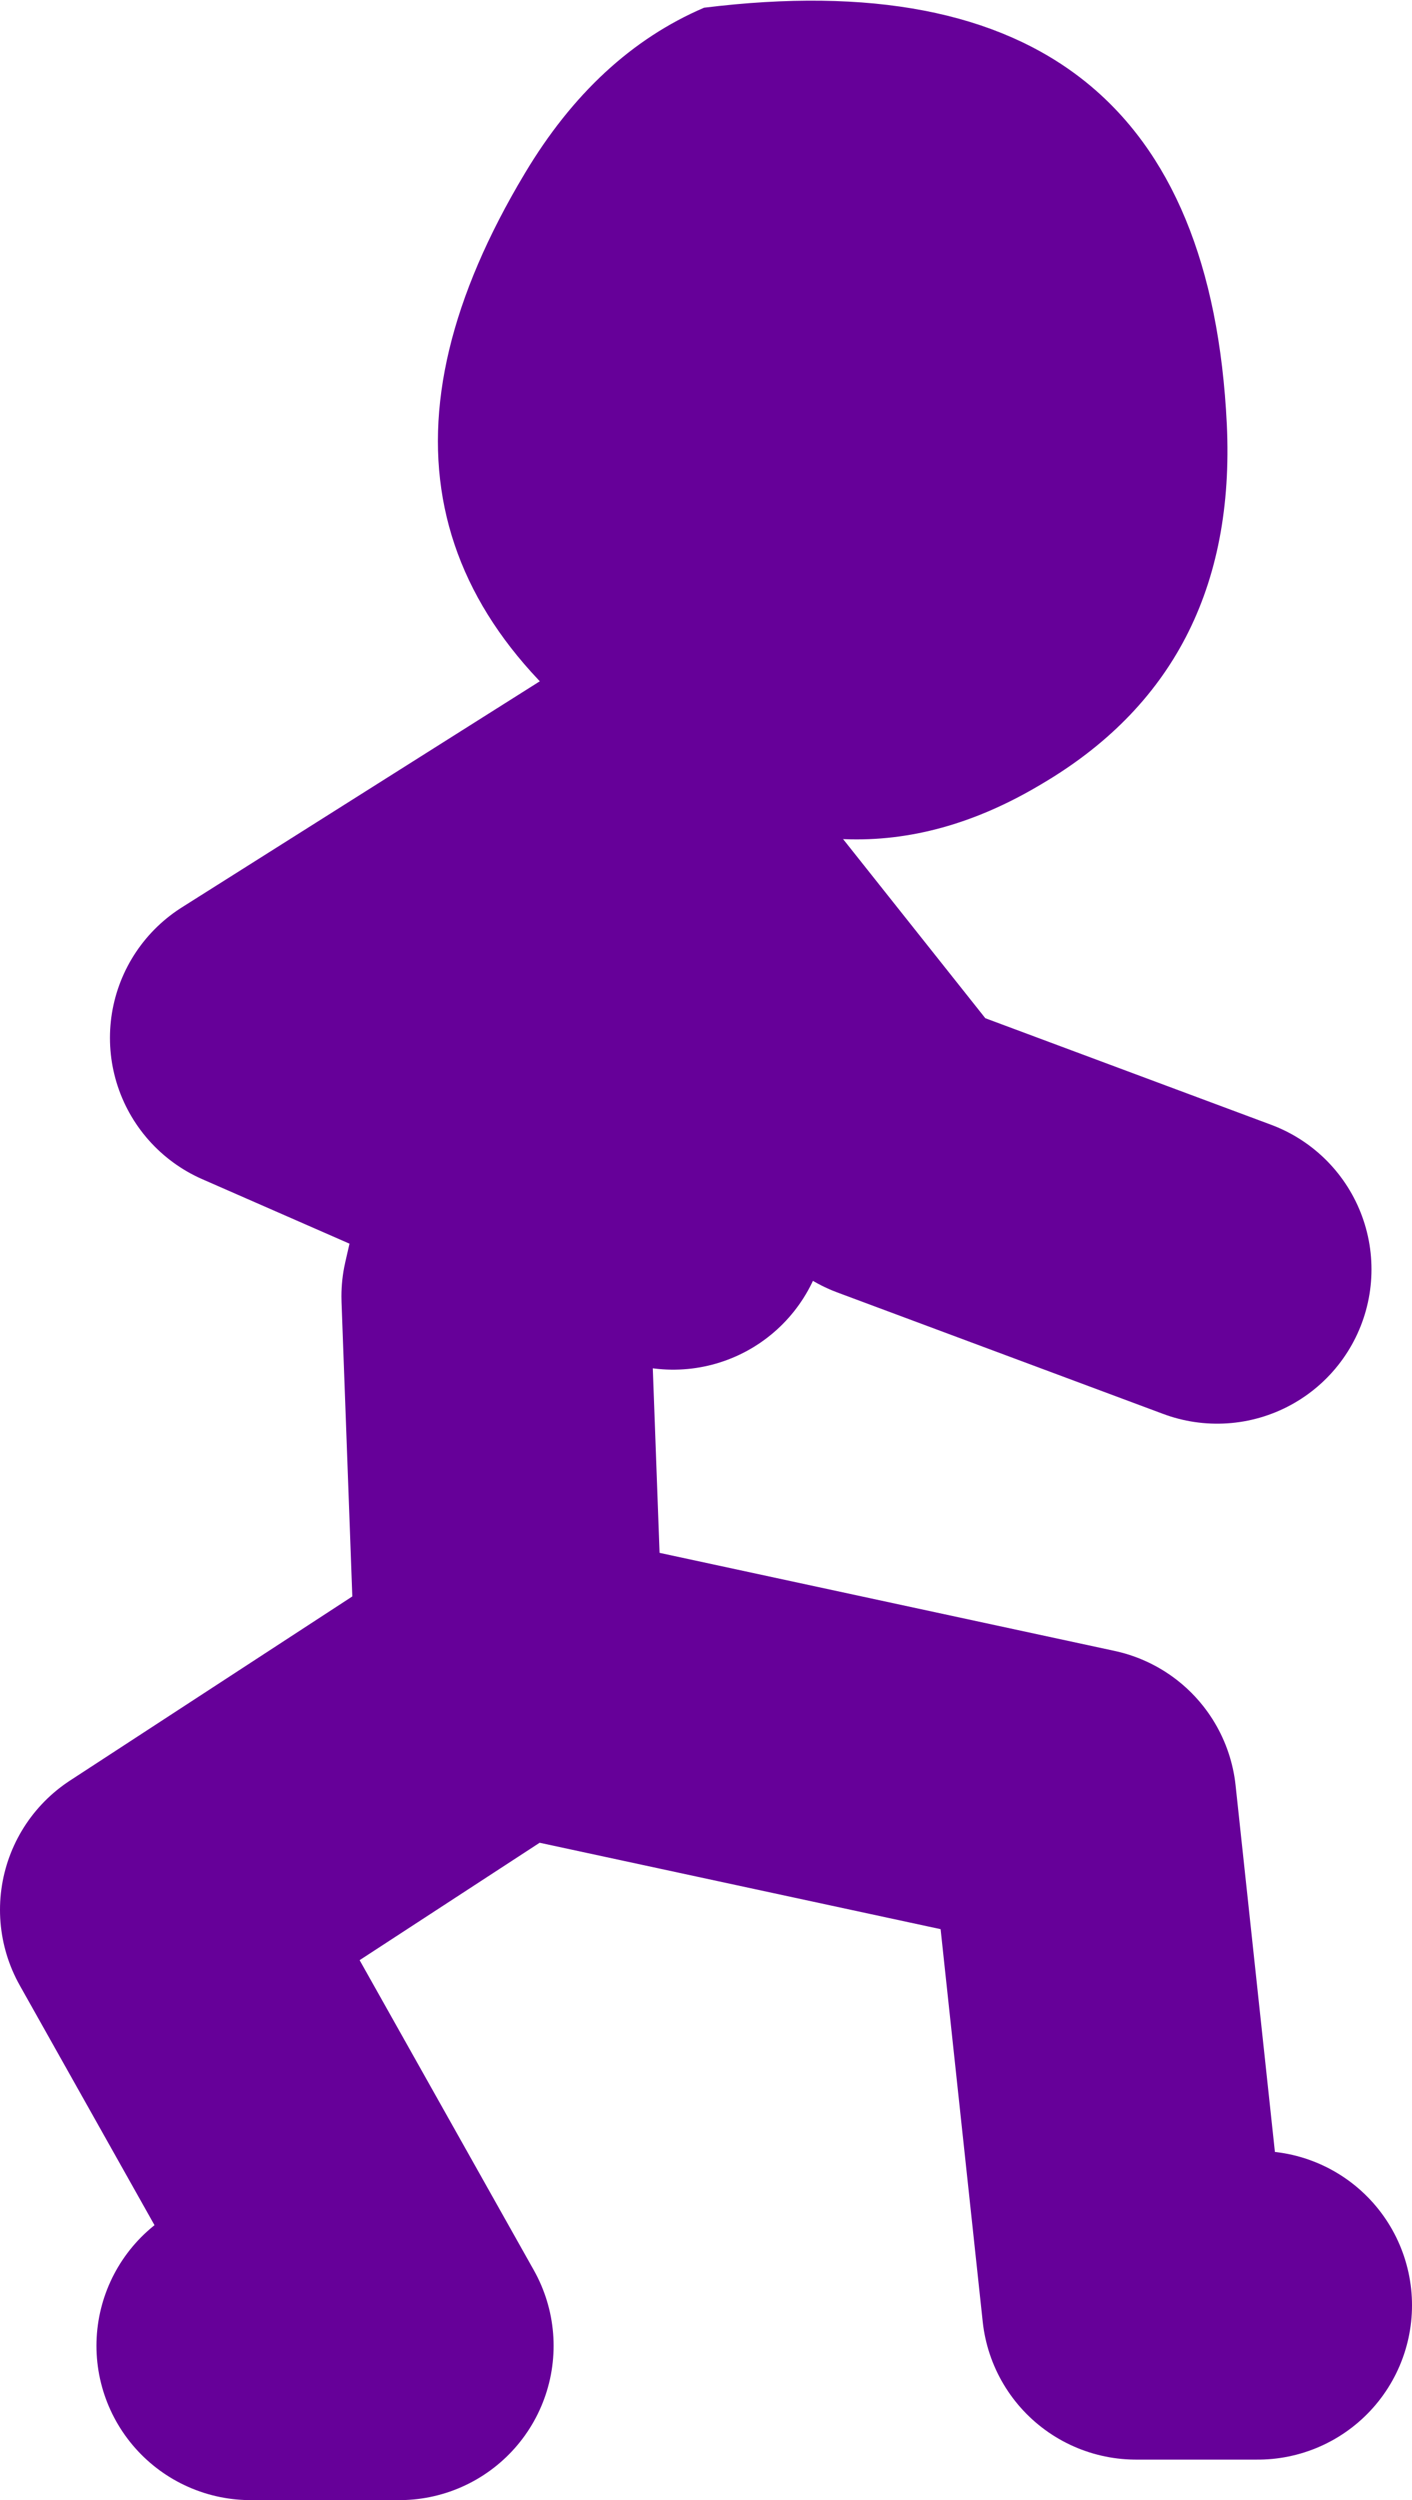
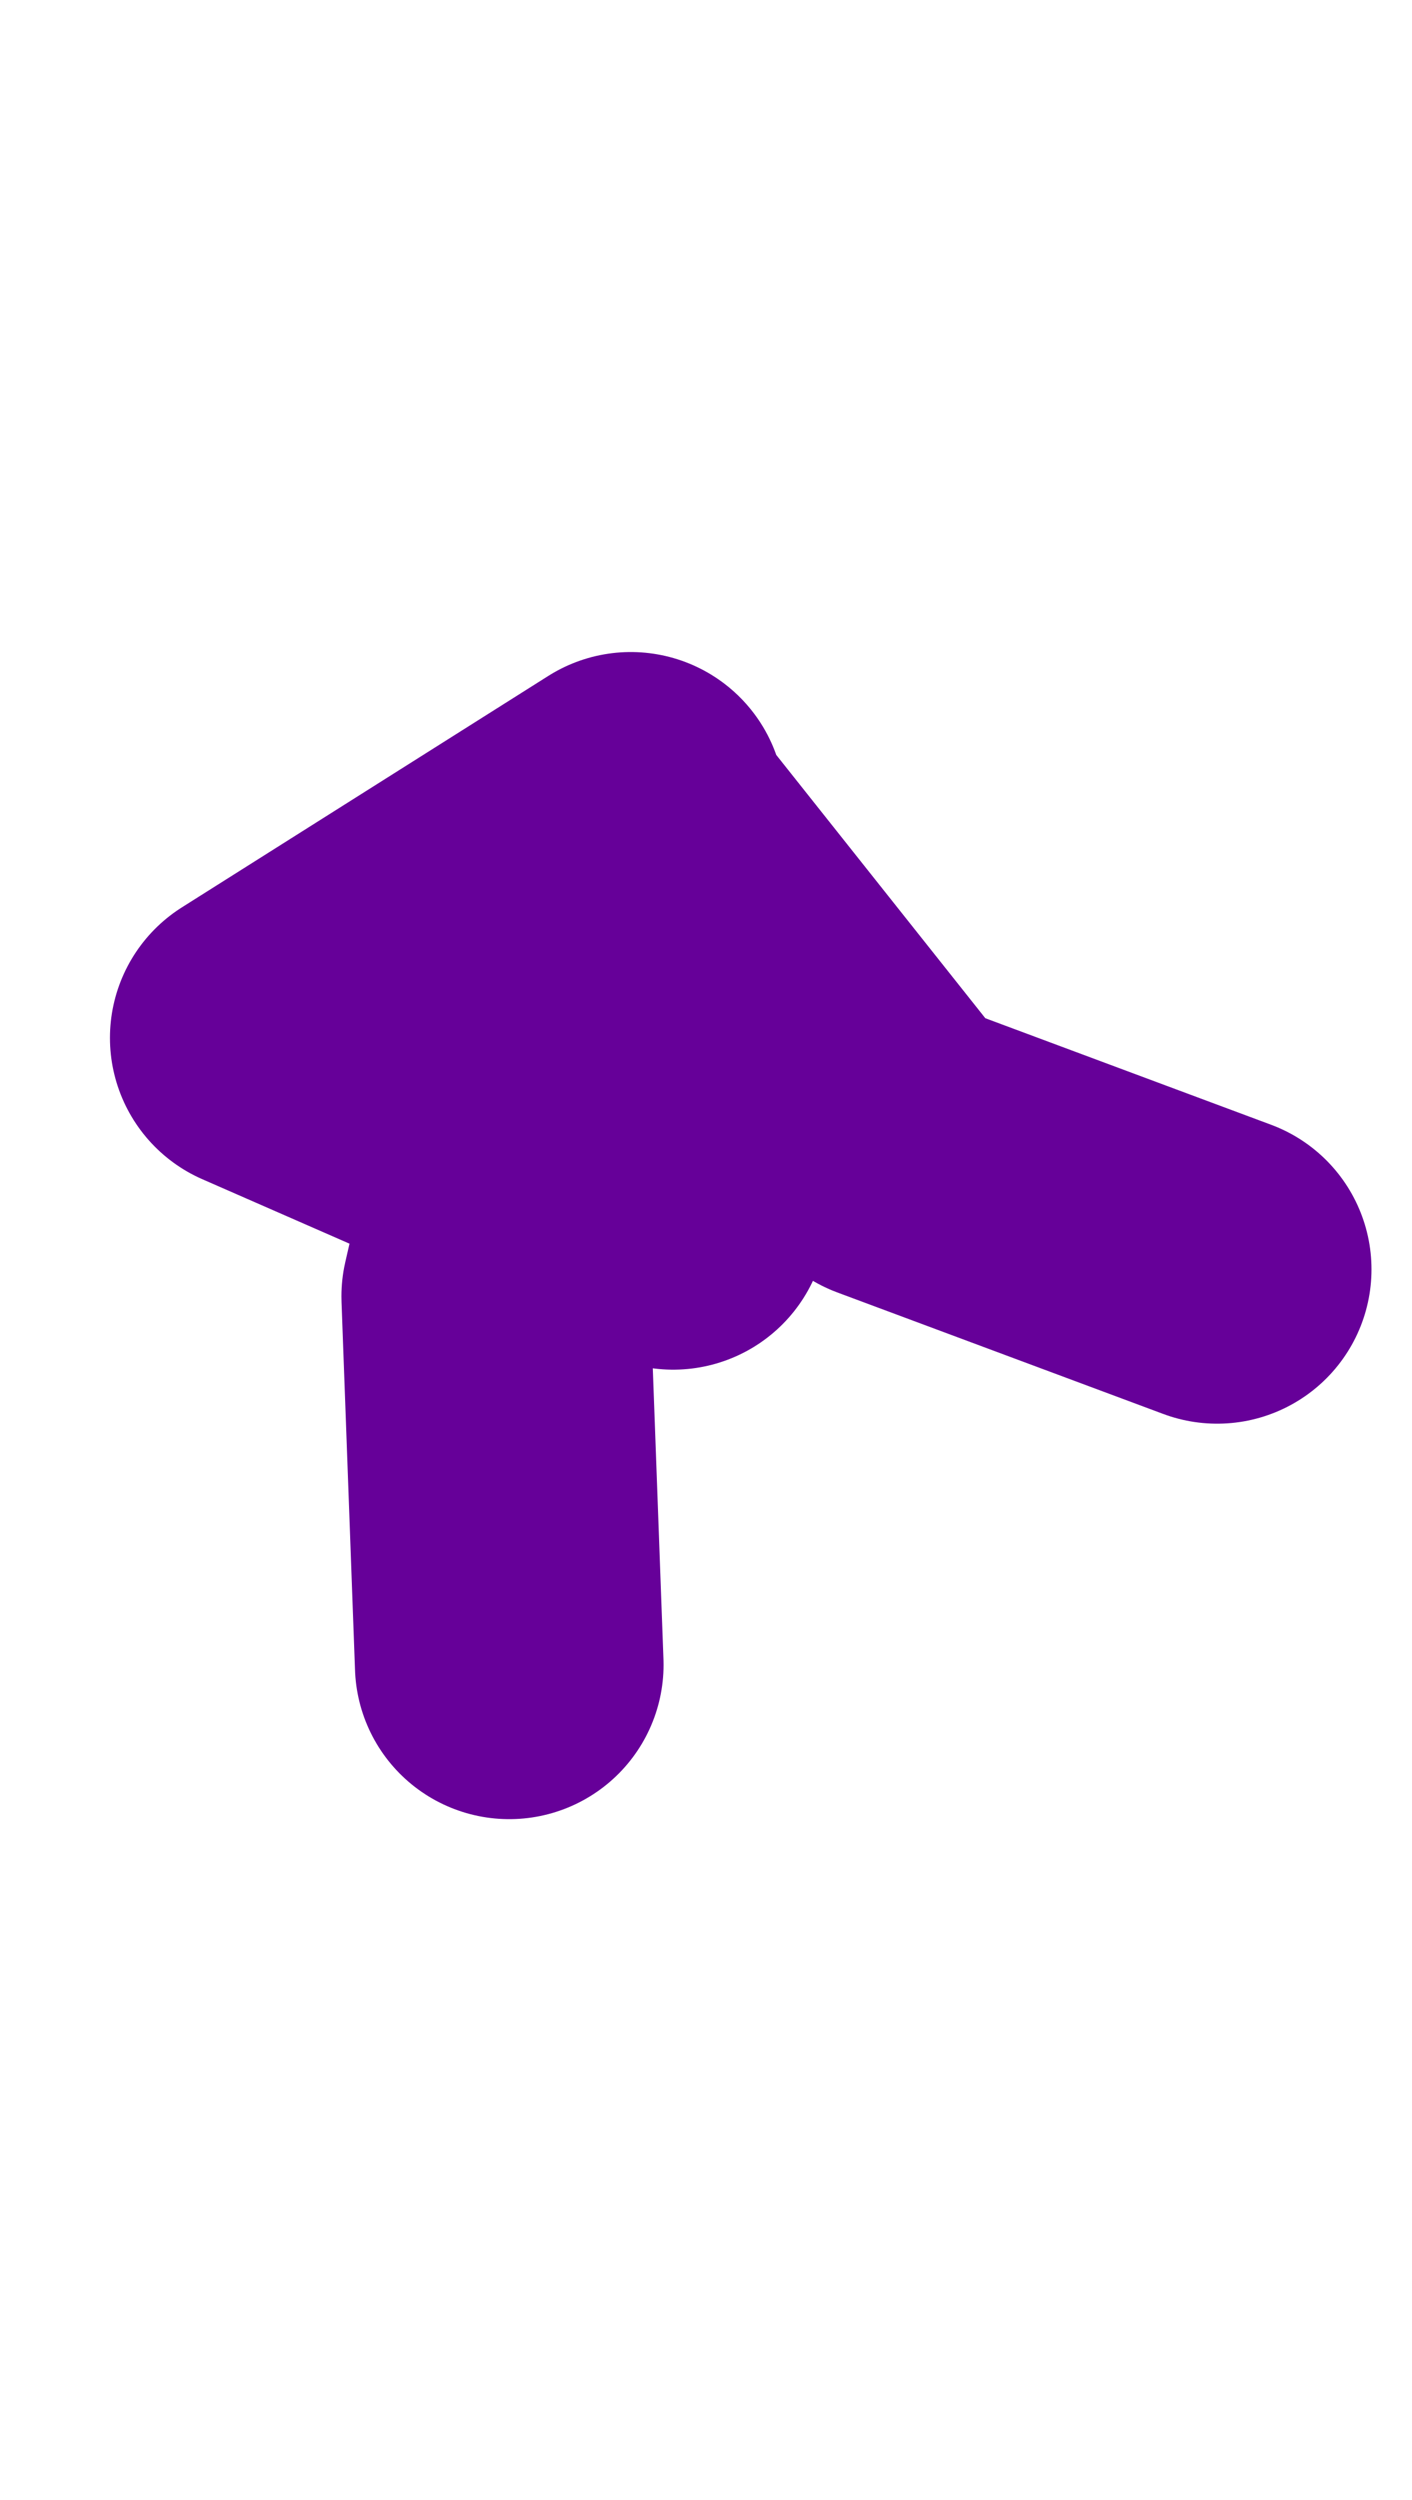
<svg xmlns="http://www.w3.org/2000/svg" height="64.8px" width="36.6px">
  <g transform="matrix(1.0, 0.0, 0.0, 1.0, 197.0, -27.35)">
-     <path d="M-180.65 48.25 L-190.15 54.25 -183.3 57.25 -182.05 51.45 -180.65 48.6 -173.9 57.1 -165.45 60.25 M-183.8 70.5 L-184.15 60.95 -183.3 57.25 -179.55 58.85 M-190.5 88.15 L-186.65 88.15 -193.0 76.85 -183.8 70.85 -168.95 74.05 -167.55 87.1 -164.4 87.1" fill="none" stroke="#660099" stroke-linecap="round" stroke-linejoin="round" stroke-width="8.0" />
-     <path d="M-165.2 38.35 Q-164.9 44.7 -170.05 47.7 -175.1 50.7 -180.2 47.3 -189.15 41.45 -183.4 31.85 -181.55 28.75 -178.75 27.55 -165.8 25.95 -165.2 38.35" fill="#660099" fill-rule="evenodd" stroke="none" />
+     <path d="M-180.65 48.25 L-190.15 54.25 -183.3 57.25 -182.05 51.45 -180.65 48.6 -173.9 57.1 -165.45 60.25 M-183.8 70.5 L-184.15 60.95 -183.3 57.25 -179.55 58.85 M-190.5 88.15 " fill="none" stroke="#660099" stroke-linecap="round" stroke-linejoin="round" stroke-width="8.0" />
  </g>
</svg>